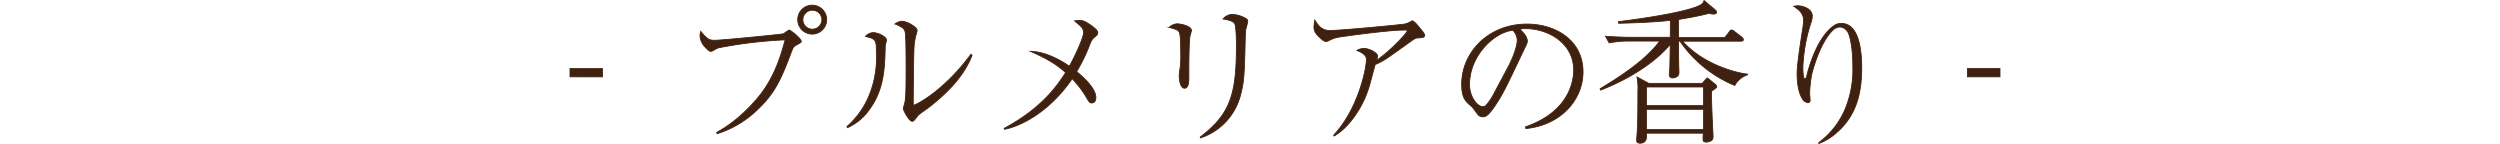
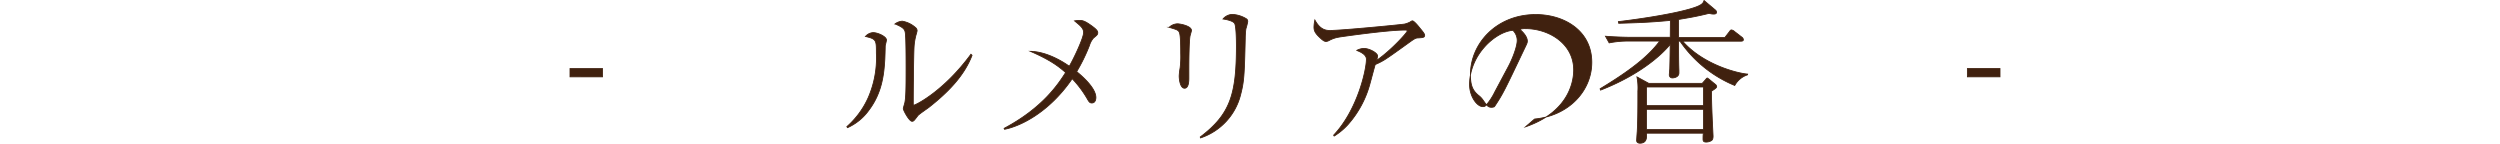
<svg xmlns="http://www.w3.org/2000/svg" viewBox="0 0 750 43.25">
  <defs>
    <style>.cls-1{fill:#40210f;stroke:#40210f;stroke-miterlimit:10;stroke-width:0.25px;}.cls-2{fill:none;}</style>
  </defs>
  <g id="レイヤー_2" data-name="レイヤー 2">
    <g id="レイヤー_8" data-name="レイヤー 8">
      <path class="cls-1" d="M180.75,20.56v2.49H171V20.56Z" />
-       <path class="cls-1" d="M215,39.71c6.23-3.27,11.45-9.09,13.43-11.76,4.2-5.63,5.95-11.68,7.11-16a136.44,136.44,0,0,0-20,2.4,6.55,6.55,0,0,0-1.44.74,2,2,0,0,1-.87.32c-.51,0-1.34-.92-1.76-1.38A5.17,5.17,0,0,1,210,10.69a4,4,0,0,1,.23-1.3,9.61,9.61,0,0,0,2.36,2.36,4,4,0,0,0,2.07.32c1.89,0,19.75-1.75,20.35-1.94C235.31,10,236.6,9,236.74,9c.37,0,3.64,2.54,3.64,3.41,0,.33-.14.37-1.47,1.11-.88.46-1,.79-1.53,2.17-3.09,8.26-5,12.28-9.92,17a30.72,30.72,0,0,1-12.32,7.43Zm28.7-29.48A4.34,4.34,0,1,1,248,5.89,4.33,4.33,0,0,1,243.7,10.23Zm0-7.16a2.84,2.84,0,0,0,0,5.68,2.87,2.87,0,0,0,2.87-2.86A2.87,2.87,0,0,0,243.7,3.07Z" />
      <path class="cls-1" d="M254.05,38a25.28,25.28,0,0,0,6.46-8.81,29.83,29.83,0,0,0,2.4-13.25c0-3.92,0-4.24-3.27-5a3.26,3.26,0,0,1,2.3-1.16c1.43,0,4,1.2,4,2.22,0,.28-.32,1.47-.37,1.75,0,.69-.09,3.79-.14,4.39-.28,4.47-.92,9.83-4.75,14.9a15.86,15.86,0,0,1-6.42,5.26Zm37.57-21.41C289.17,23,284,28,278.74,32.15c-.51.41-3,2.07-3.37,2.53-1.15,1.53-1.29,1.71-1.75,1.71-.88,0-2.63-3.32-2.63-3.78,0-.28.41-1.57.46-1.8.32-1.66.37-4.15.37-10.34,0-1.94,0-9-.23-10.57-.14-1-.37-1.61-3.09-2.72a4.22,4.22,0,0,1,2.17-.83,8,8,0,0,1,4,1.94,1.18,1.18,0,0,1,.46.92c0,.28-.37,1.39-.41,1.62a17.9,17.9,0,0,0-.51,3.41c-.14,3-.23,13.15-.23,16.52,0,.69,0,.79.14.79.55,0,9-4.16,17.16-15.28Z" />
      <path class="cls-1" d="M301.23,38.51c11.53-6.13,16.19-13.19,18.46-16.75-1.94-1.7-4.39-3.69-10.57-6.36,4.84.09,9.6,3,11.67,4.47,1.39-2.35,4.29-8.54,4.29-10.11,0-1.33-1-2.07-2.72-3.5a11.92,11.92,0,0,1,1.52-.14c.79,0,1.48.14,3.14,1.29,1.85,1.29,2.31,1.85,2.31,2.4s-.23.74-1.29,1.61a6.11,6.11,0,0,0-1.2,2.22A51.7,51.7,0,0,1,323,21.49c1.29,1.06,5.77,4.8,5.77,7.79,0,.14,0,1.62-1.25,1.62-.64,0-.92-.51-1.47-1.48a31.67,31.67,0,0,0-4.39-5.81c-7,10.24-15.73,14.31-20.3,15.18Z" />
      <path class="cls-1" d="M356.66,22v1.47c0,.65,0,3-1.29,3s-1.62-2.58-1.62-3.69a19.69,19.69,0,0,1,.28-2.4,27.36,27.36,0,0,0,.18-4.38c0-1.43,0-5.17-.37-6.19-.32-.78-.6-.87-3.09-1.61a3.8,3.8,0,0,1,2.49-1.06c.79,0,4.2.64,4.2,2,0,.28-.46,1.62-.46,1.89-.23,1.57-.32,6.19-.32,9.83Zm3.41,19.1c9.09-6.87,10.85-12.87,10.85-27.5,0-1.25-.05-5.82-.55-6.6S367.69,5.8,366.9,5.7a3.83,3.83,0,0,1,2.77-1.38A8.79,8.79,0,0,1,374,5.7a.94.94,0,0,1,.32.79,17.23,17.23,0,0,1-.55,2.17,23.44,23.44,0,0,0-.19,2.81c-.27,11.31-.36,13-1.43,17.08a18.35,18.35,0,0,1-12,12.83Z" />
      <path class="cls-1" d="M400.09,40.55c7.16-7.57,9.83-19.62,9.83-22.8,0-1.53-2.16-2.31-2.9-2.63a5.3,5.3,0,0,1,2.07-.6c1.76,0,4.2,1.38,4.2,2.3a7.92,7.92,0,0,1-.32,1.3c4.38-3,9.18-8.36,9.18-8.77s-.28-.33-.87-.33c-5.13,0-19.53,2.08-19.66,2.13a9.23,9.23,0,0,0-3,1.06,2.15,2.15,0,0,1-.83.23c-.47,0-1-.37-1.66-1-1.58-1.43-1.94-2.21-1.94-3.32A10.89,10.89,0,0,1,394.46,6c1.62,3,3.37,3.14,4.57,3.14,3.28,0,21.18-1.71,22.43-1.94A7.63,7.63,0,0,0,423,6.62c.51-.32.55-.36.74-.36.41,0,1.57,1.33,2,1.89s1.66,1.89,1.66,2.4c0,.69-.46.74-2,.83-.79,0-1.25.37-3.32,1.85-3.83,2.76-5.4,3.87-6.79,4.75a21.18,21.18,0,0,1-2.72,1.38c-.28.88-1.29,4.76-1.52,5.54a30.35,30.35,0,0,1-6.69,12.51,19.41,19.41,0,0,1-4.11,3.41Z" />
-       <path class="cls-1" d="M457.65,38.05C471.45,33.3,472.1,23.38,472.1,21c0-8.08-7.67-12.41-14.45-12.41a5,5,0,0,0-1.71.22c2.26,1.9,2.26,3.28,2.26,3.51,0,.56-.13.74-1.1,2.77C451.47,26.89,451,28,448.33,32c-.23.32-1.71,2.49-2.63,2.86a2,2,0,0,1-.88.19c-1.06,0-1.38-.51-2.68-2.36a6.24,6.24,0,0,0-1.24-1.24c-1.8-1.48-2.4-3.09-2.4-6.23,0-9.28,7.8-18,19.61-18,8.45,0,16.8,4.8,16.8,14.35,0,8.45-6.79,16-17.17,17ZM452.43,20.1c1.39-2.58,2.73-6.18,2.73-8a4.27,4.27,0,0,0-1.29-3c-5.17.41-13,7.24-13,16.29,0,3.51,2.21,6.6,4,6.6a1.17,1.17,0,0,0,.88-.33,18.1,18.1,0,0,0,2.68-4.06Z" />
+       <path class="cls-1" d="M457.65,38.05C471.45,33.3,472.1,23.38,472.1,21c0-8.08-7.67-12.41-14.45-12.41a5,5,0,0,0-1.71.22c2.26,1.9,2.26,3.28,2.26,3.51,0,.56-.13.74-1.1,2.77C451.47,26.89,451,28,448.33,32a2,2,0,0,1-.88.19c-1.06,0-1.38-.51-2.68-2.36a6.24,6.24,0,0,0-1.24-1.24c-1.8-1.48-2.4-3.09-2.4-6.23,0-9.28,7.8-18,19.61-18,8.45,0,16.8,4.8,16.8,14.35,0,8.45-6.79,16-17.17,17ZM452.43,20.1c1.39-2.58,2.73-6.18,2.73-8a4.27,4.27,0,0,0-1.29-3c-5.17.41-13,7.24-13,16.29,0,3.51,2.21,6.6,4,6.6a1.17,1.17,0,0,0,.88-.33,18.1,18.1,0,0,0,2.68-4.06Z" />
      <path class="cls-1" d="M524.25,22.45a6.77,6.77,0,0,0-3.83,3.19A37,37,0,0,1,504,12.35h-.42c0,3,0,6.18.1,8.77,0,.41,0,.69,0,.74,0,1.38-1.71,1.52-1.89,1.52a.92.92,0,0,1-1-1c0-.28.14-1.57.14-1.85.09-3,.09-5,.14-7.24-2.81,3.5-9.6,9.36-20.91,13.75l-.13-.41c11.67-7,15.5-11.17,17.9-14.31h-9.27a28.84,28.84,0,0,0-5.91.55l-1.11-2c3.46.27,6.83.32,7.66.32h11.77l.05-5.07c-6,.59-9.6.69-15.51.87l-.09-.51c.18,0,15.69-1.84,22.61-4.15,2.68-.88,2.86-1.52,3.09-2.17l3.46,2.91a.92.92,0,0,1,.28.6c0,.51-.51.55-.87.55A4.08,4.08,0,0,1,512.76,4c-4,1-6.18,1.33-9.18,1.84,0,3.65,0,4.06,0,5.4h13.89l1.3-1.66c.36-.51.46-.6.69-.6a1.77,1.77,0,0,1,.88.46l2.21,1.71a1,1,0,0,1,.46.74c0,.41-.37.46-.69.46H504.78c6.09,7,16.38,9.64,19.52,9.88ZM513.5,27.3c-.19,2.12.42,13.25.42,13.52,0,.74-.14,1.11-.47,1.34a3,3,0,0,1-1.61.46c-.93,0-.93-.51-.93-1s0-1.11.1-1.66H493.93c.09.92.28,3-1.94,3-.46,0-1-.18-1-.83,0-.23.14-2.31.18-2.72.19-3.51.19-8,.19-12a17.21,17.21,0,0,0-.28-4.34L494.62,25h16.06l1.07-1.2c.13-.18.27-.37.41-.37a1.8,1.8,0,0,1,.55.33l1.85,1.52A1,1,0,0,1,515,26C515,26.38,514.1,26.93,513.5,27.3Zm-2.45-1.2H493.93v5.58h17.12Zm0,6.69H493.93v6.05h17.12Z" />
-       <path class="cls-1" d="M545.67,42.76a24.31,24.31,0,0,0,8-10.34,31.5,31.5,0,0,0,2.17-12.78c0-4.75-.74-8.81-1.52-10.06a3,3,0,0,0-2.26-1.48,3.2,3.2,0,0,0-2.08.83C545.72,13,543.6,22,543.46,22.55a42.2,42.2,0,0,0-.56,5.3c0,.33.14,1.9.14,2.22,0,.51-.27.74-.69.74a2.24,2.24,0,0,1-1.48-.93c-1.75-2.44-1.75-7.06-1.75-7.84,0-2.82,1.25-10.62,1.75-13.84a16.33,16.33,0,0,0,.19-2.08c0-2.17-1.34-3.09-2.91-4.25a7.19,7.19,0,0,1,1.16-.14c1.47,0,4.38.83,4.38,3.1A6.79,6.79,0,0,1,543.23,7a49.49,49.49,0,0,0-2.36,13c0,.55,0,3.14.42,3.51.05.09.18.09.23.09.23,0,.32-.14.42-.46.64-2.82,3.27-12.23,8.49-15.6a3.65,3.65,0,0,1,2-.51c5.54,0,6.09,9,6.09,13.24,0,6.14-.92,13.8-7.48,19.48a17.28,17.28,0,0,1-5.4,3.32Z" />
      <path class="cls-1" d="M600,20.56v2.49h-9.78V20.56Z" />
      <rect class="cls-2" y="0.04" width="750" height="43" />
    </g>
  </g>
</svg>